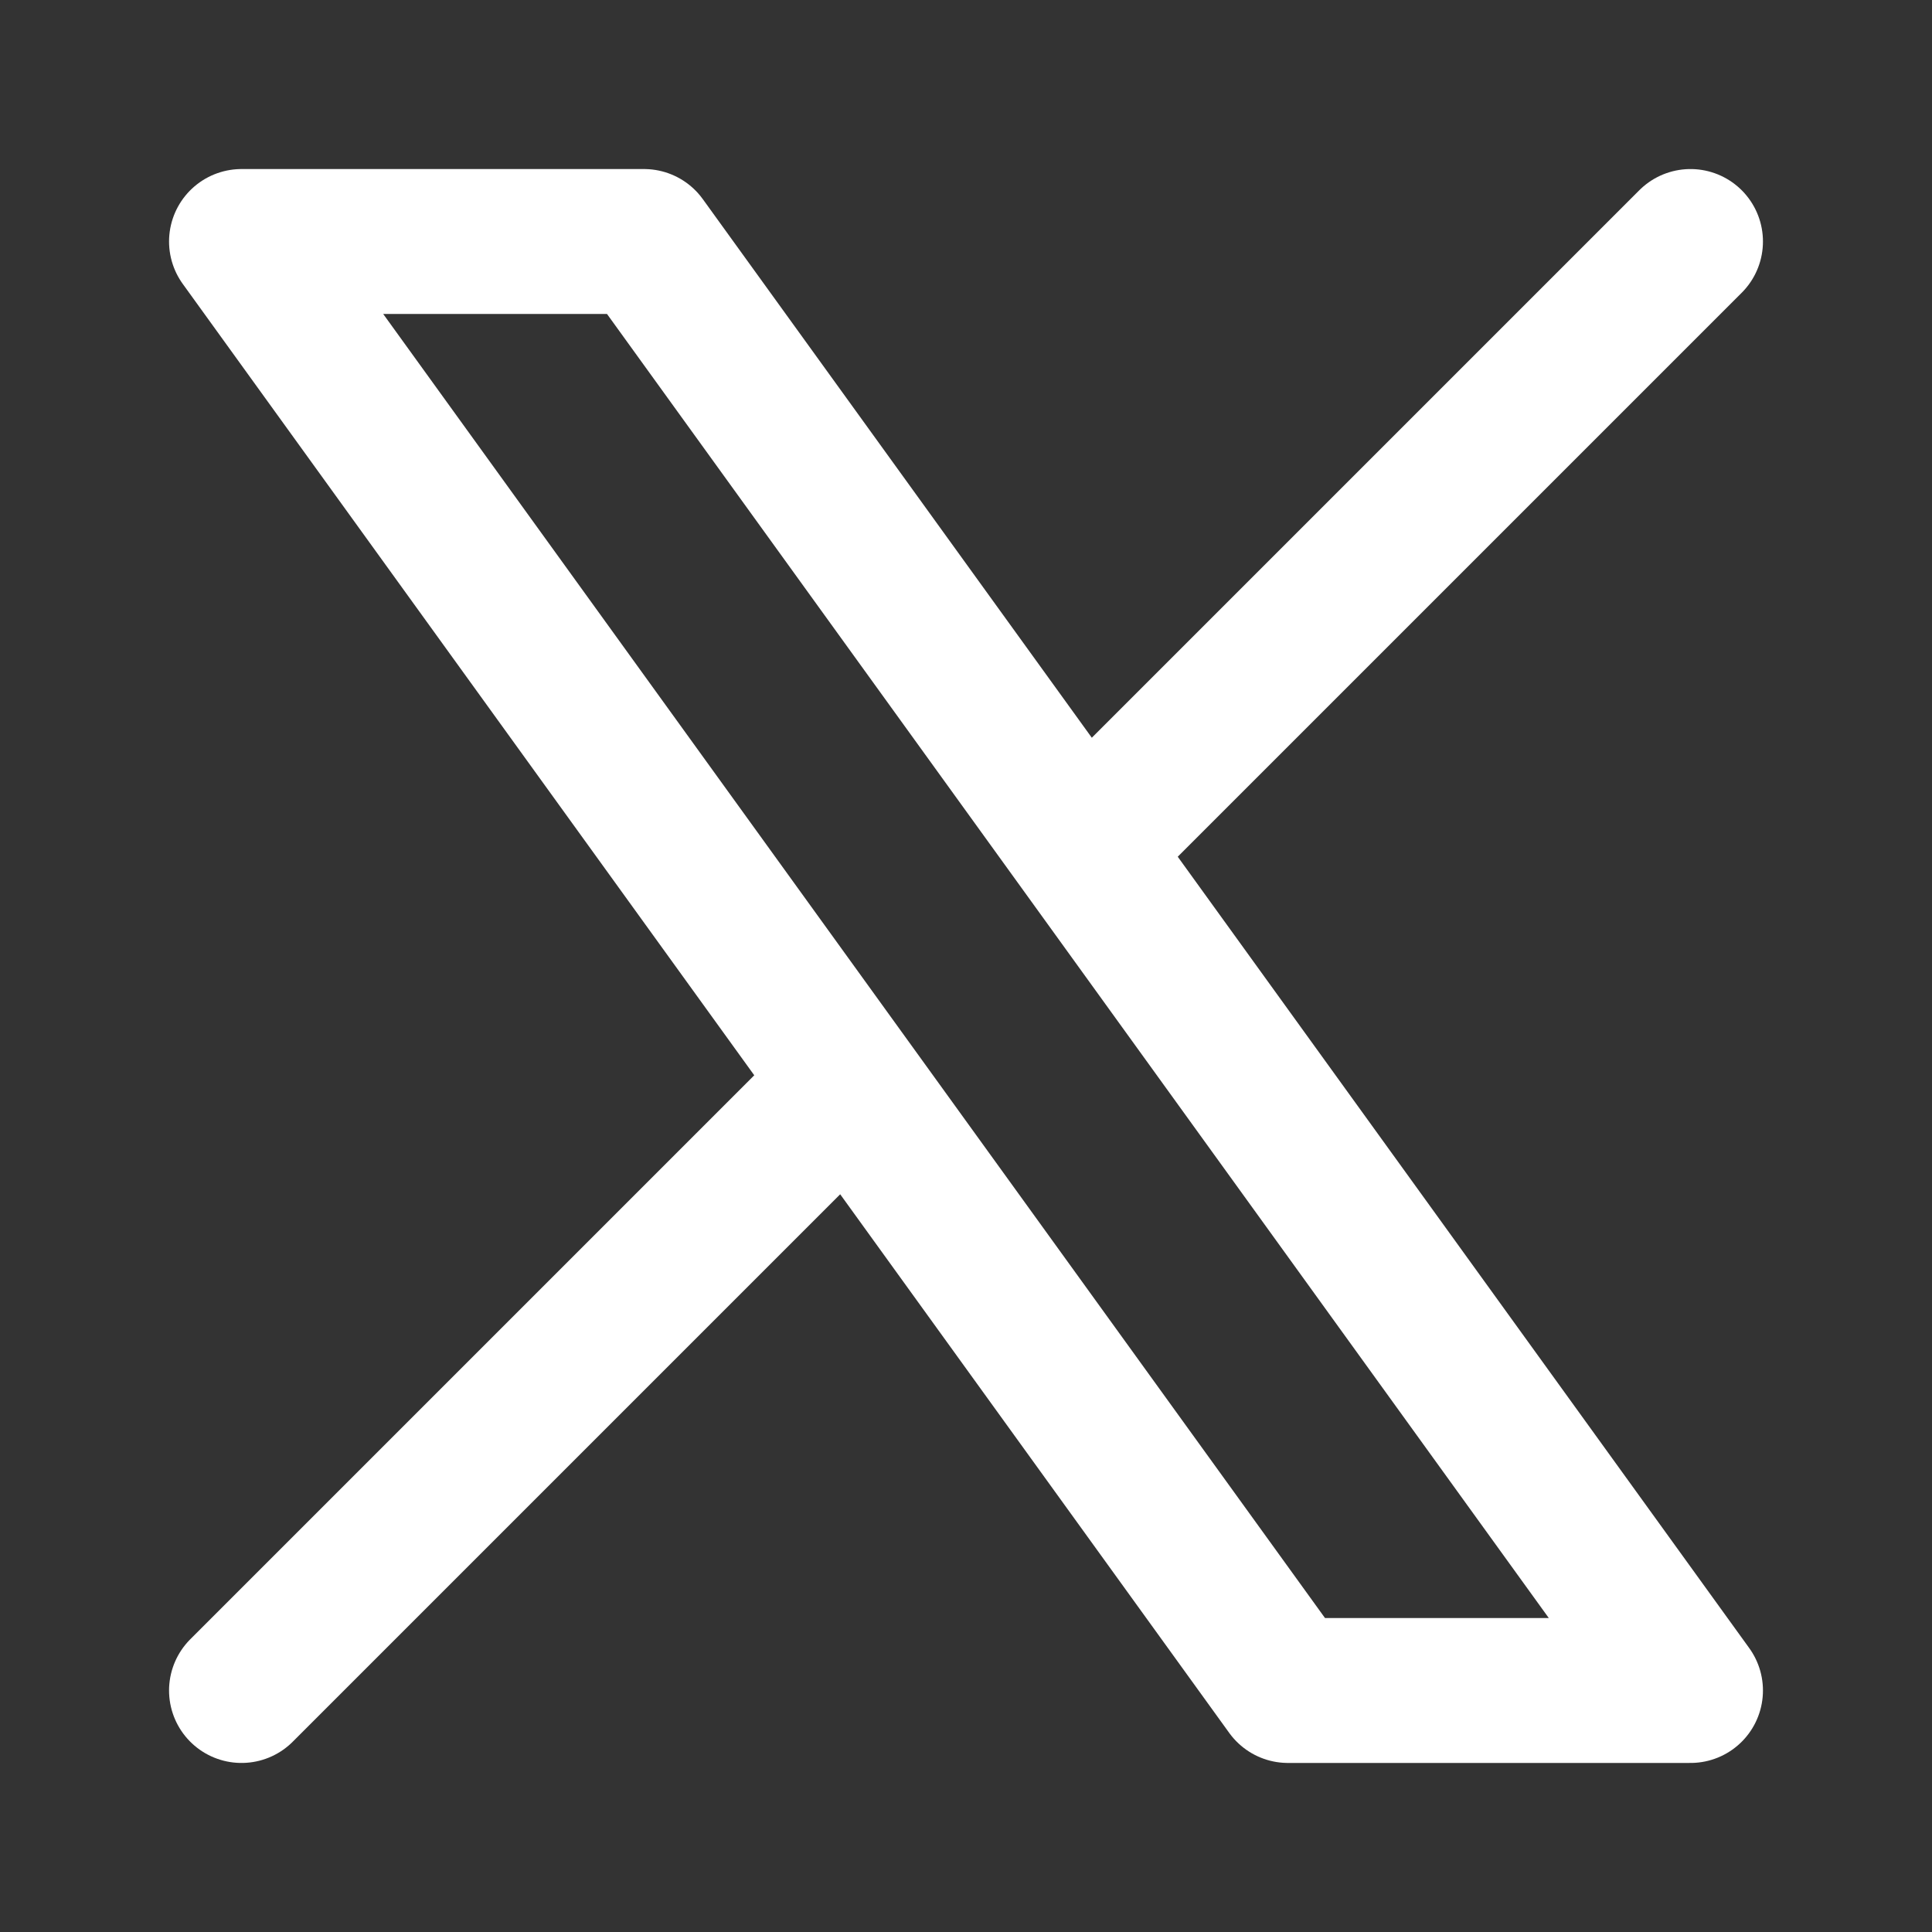
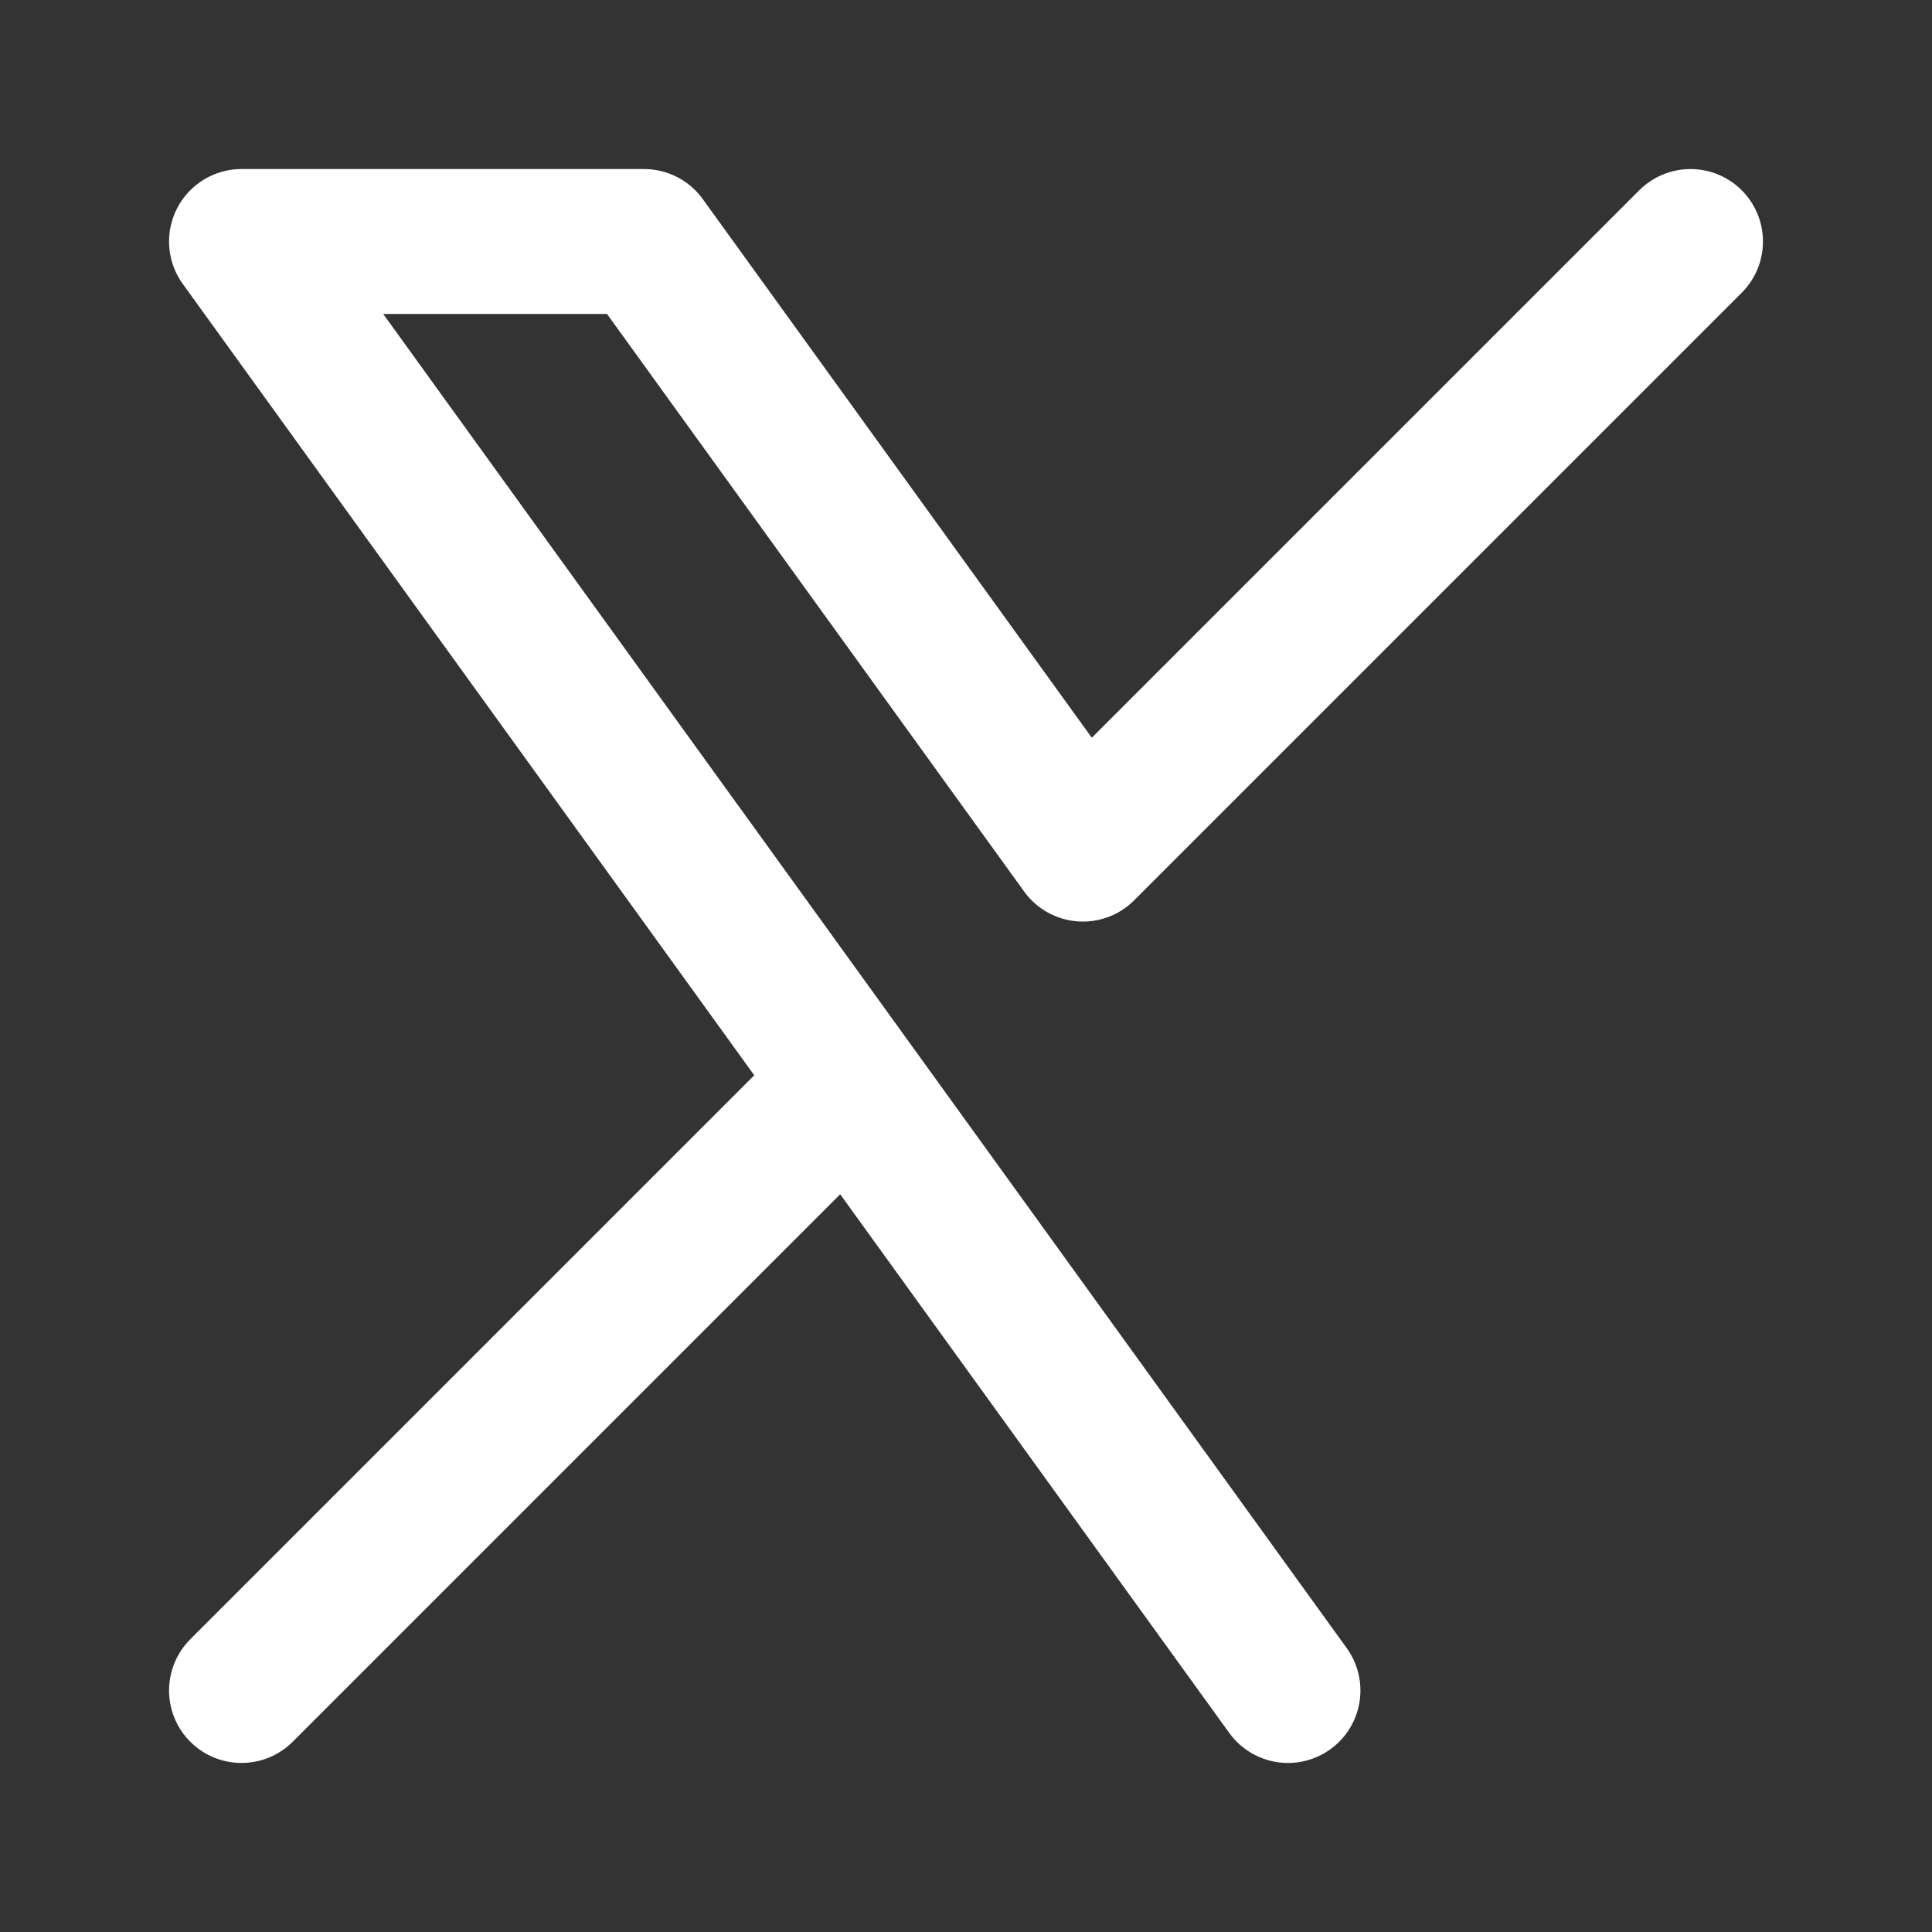
<svg xmlns="http://www.w3.org/2000/svg" width="20" height="20" fill="none">
  <rect width="100%" height="100%" fill="#333333" stroke="none" />
-   <path stroke="#fff" stroke-linecap="round" stroke-linejoin="round" stroke-width="1.5" d="m2.5 17.5 6.29-6.29m0 0L2.5 2.5h4.167l4.543 6.29m-2.42 2.42 4.543 6.29H17.5l-6.29-8.71M17.5 2.5l-6.29 6.29" />
+   <path stroke="#fff" stroke-linecap="round" stroke-linejoin="round" stroke-width="1.5" d="m2.5 17.5 6.29-6.29m0 0L2.5 2.5h4.167l4.543 6.29m-2.42 2.42 4.543 6.29l-6.29-8.71M17.5 2.5l-6.29 6.29" />
</svg>